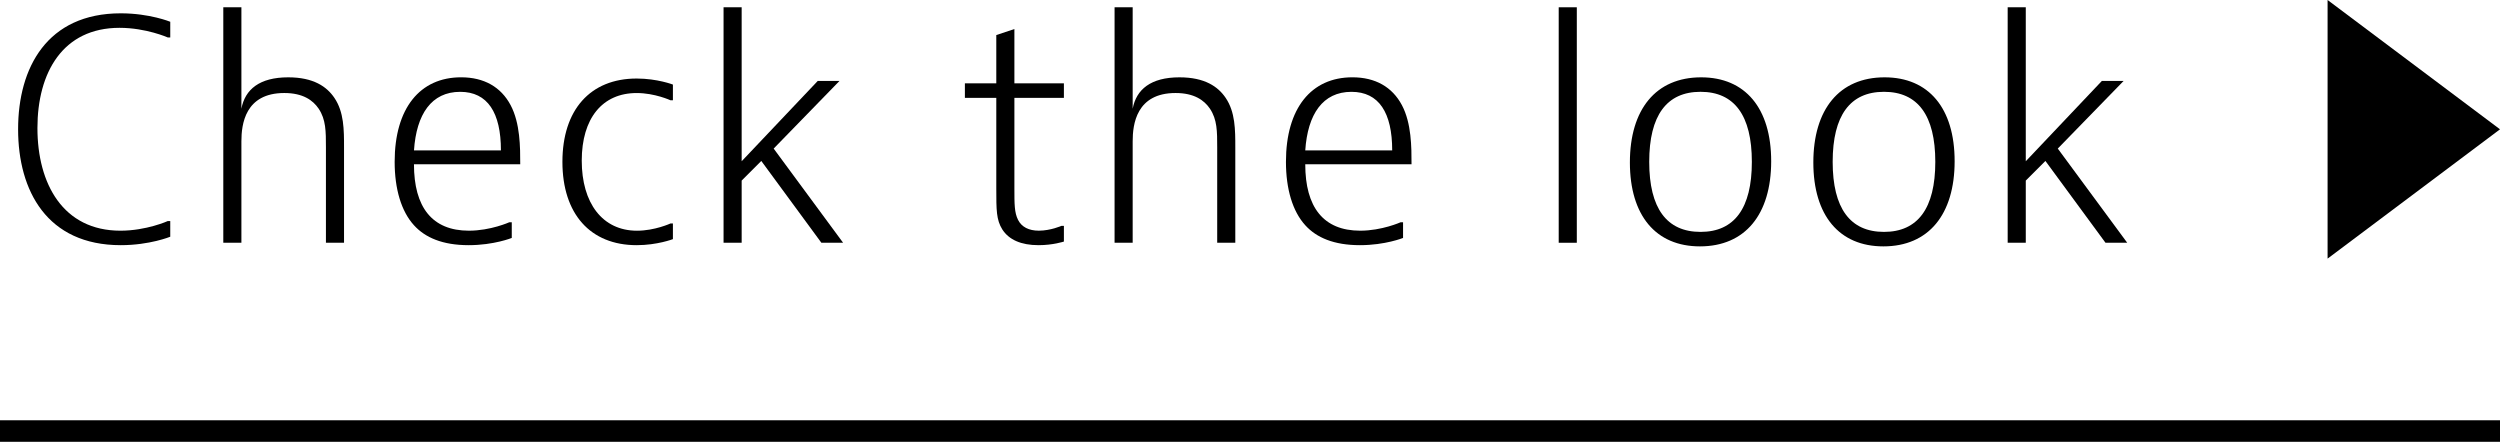
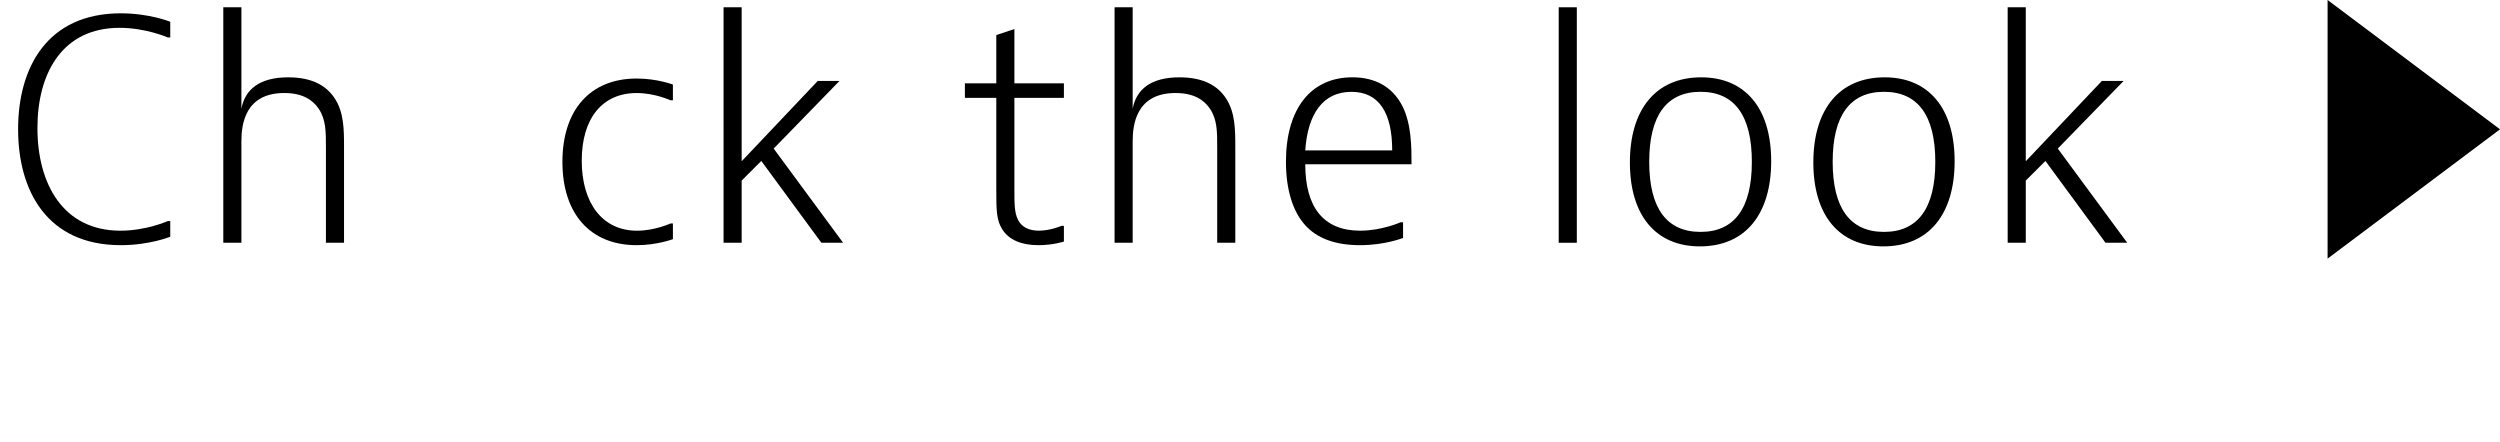
<svg xmlns="http://www.w3.org/2000/svg" id="_レイヤー_2" data-name="レイヤー 2" width="116" height="20.5" viewBox="0 0 116 20.5">
  <g id="txt">
    <g>
      <g>
        <path d="M7.9,10.984s-.953.392-2.297.392c-3.418,0-4.763-2.521-4.763-5.379S2.185.618,5.603.618c1.345,0,2.297.392,2.297.392v.729h-.112s-1.008-.448-2.241-.448C2.914,1.291,1.737,3.364,1.737,5.941c0,2.592,1.191,4.763,3.852,4.763,1.205,0,2.199-.448,2.199-.448h.112v.729Z" />
        <path d="M11.201.338v4.707c.168-.896.84-1.457,2.171-1.457,1.177,0,1.793.434,2.143.952.448.658.448,1.485.448,2.297v4.427h-.84v-4.427c0-.742,0-1.289-.336-1.793-.266-.392-.728-.728-1.597-.728-1.821,0-1.989,1.457-1.989,2.241v4.707h-.84V.338h.84Z" />
-         <path d="M23.747,11.04s-.827.336-2.003.336c-1.205,0-2.017-.35-2.536-.925-.588-.644-.896-1.681-.896-2.942,0-2.493,1.177-3.922,3.082-3.922,1.065,0,1.849.448,2.297,1.289s.448,1.961.448,2.746h-4.931c0,1.989.84,3.082,2.549,3.082,1.009,0,1.877-.392,1.877-.392h.112v.728ZM23.243,6.978c0-1.751-.616-2.717-1.891-2.717-1.331,0-2.031,1.036-2.143,2.717h4.034Z" />
        <path d="M31.223,11.096s-.729.28-1.681.28c-2.157,0-3.446-1.457-3.446-3.866,0-2.409,1.289-3.866,3.446-3.866.953,0,1.681.28,1.681.28v.729h-.112s-.728-.336-1.569-.336c-1.597,0-2.549,1.177-2.549,3.138s.953,3.25,2.563,3.25c.827,0,1.555-.336,1.555-.336h.112v.728Z" />
        <path d="M34.413.338v7.144l3.53-3.726h1.009l-3.054,3.138,3.222,4.37h-1.008l-2.788-3.796-.911.911v2.885h-.84V.338h.84Z" />
        <path d="M49.366,11.208s-.504.168-1.177.168c-.812,0-1.373-.252-1.681-.729-.28-.448-.28-.896-.28-1.905v-4.202h-1.457v-.672h1.457V1.627l.84-.28v2.521h2.297v.672h-2.297v4.202c0,.728,0,1.121.168,1.457.168.336.504.504.966.504.546,0,1.051-.224,1.051-.224h.112v.729Z" />
        <path d="M52.556.338v4.707c.168-.896.84-1.457,2.171-1.457,1.177,0,1.793.434,2.143.952.448.658.448,1.485.448,2.297v4.427h-.84v-4.427c0-.742,0-1.289-.336-1.793-.266-.392-.728-.728-1.597-.728-1.821,0-1.989,1.457-1.989,2.241v4.707h-.84V.338h.84Z" />
        <path d="M65.103,11.04s-.827.336-2.003.336c-1.205,0-2.017-.35-2.536-.925-.588-.644-.896-1.681-.896-2.942,0-2.493,1.177-3.922,3.082-3.922,1.065,0,1.849.448,2.297,1.289s.448,1.961.448,2.746h-4.931c0,1.989.84,3.082,2.549,3.082,1.009,0,1.877-.392,1.877-.392h.112v.728ZM64.598,6.978c0-1.751-.616-2.717-1.891-2.717-1.331,0-2.031,1.036-2.143,2.717h4.034Z" />
        <path d="M73.164.338v10.926h-.84V.338h.84Z" />
        <path d="M78.877,11.432c-2.045,0-3.25-1.429-3.25-3.894s1.205-3.95,3.306-3.95c2.045,0,3.25,1.429,3.25,3.894s-1.205,3.95-3.306,3.95ZM81.286,7.51c0-2.157-.812-3.25-2.381-3.25s-2.381,1.093-2.381,3.25c0,2.157.812,3.25,2.381,3.25s2.381-1.093,2.381-3.25Z" />
        <path d="M87.389,11.432c-2.045,0-3.25-1.429-3.25-3.894s1.205-3.95,3.306-3.95c2.045,0,3.25,1.429,3.25,3.894s-1.205,3.95-3.306,3.95ZM89.798,7.51c0-2.157-.812-3.25-2.381-3.25s-2.381,1.093-2.381,3.25c0,2.157.812,3.25,2.381,3.25s2.381-1.093,2.381-3.25Z" />
        <path d="M93.996.338v7.144l3.53-3.726h1.009l-3.054,3.138,3.222,4.37h-1.008l-2.788-3.796-.911.911v2.885h-.84V.338h.84Z" />
      </g>
      <polygon points="108 12 108 0 116 6 108 12" />
-       <rect y="19.5" width="116" height="1" />
    </g>
  </g>
</svg>